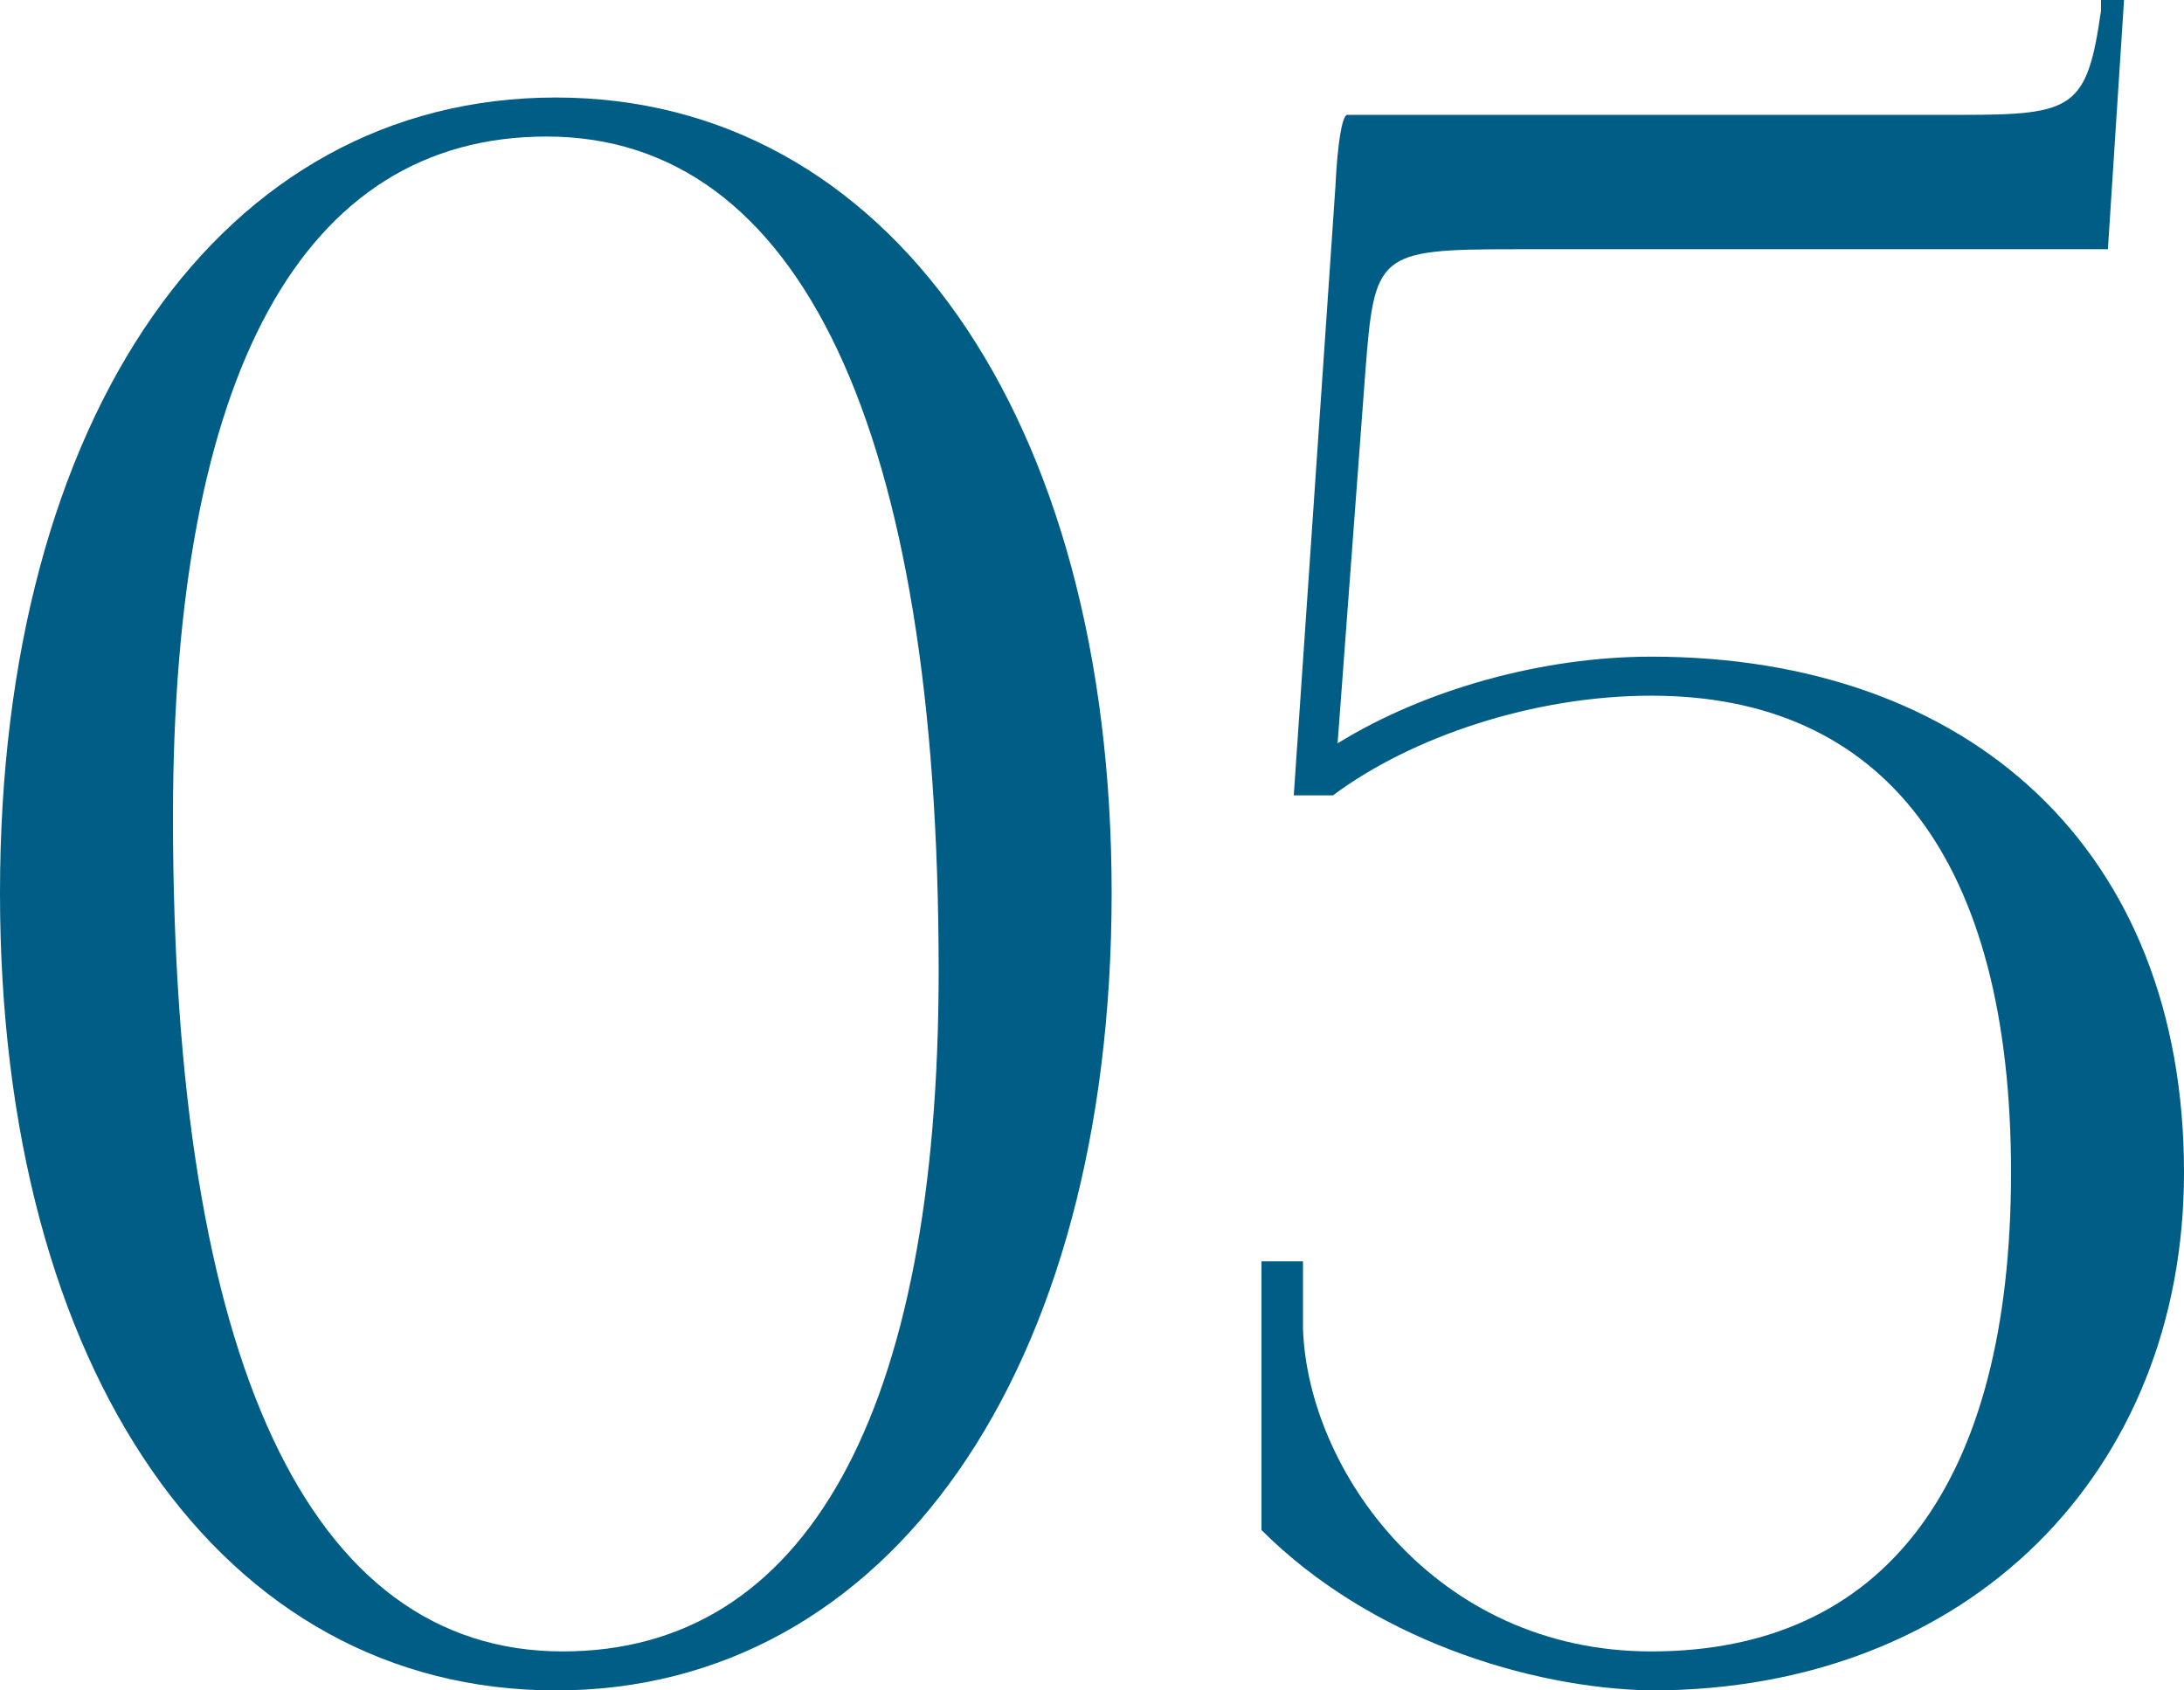
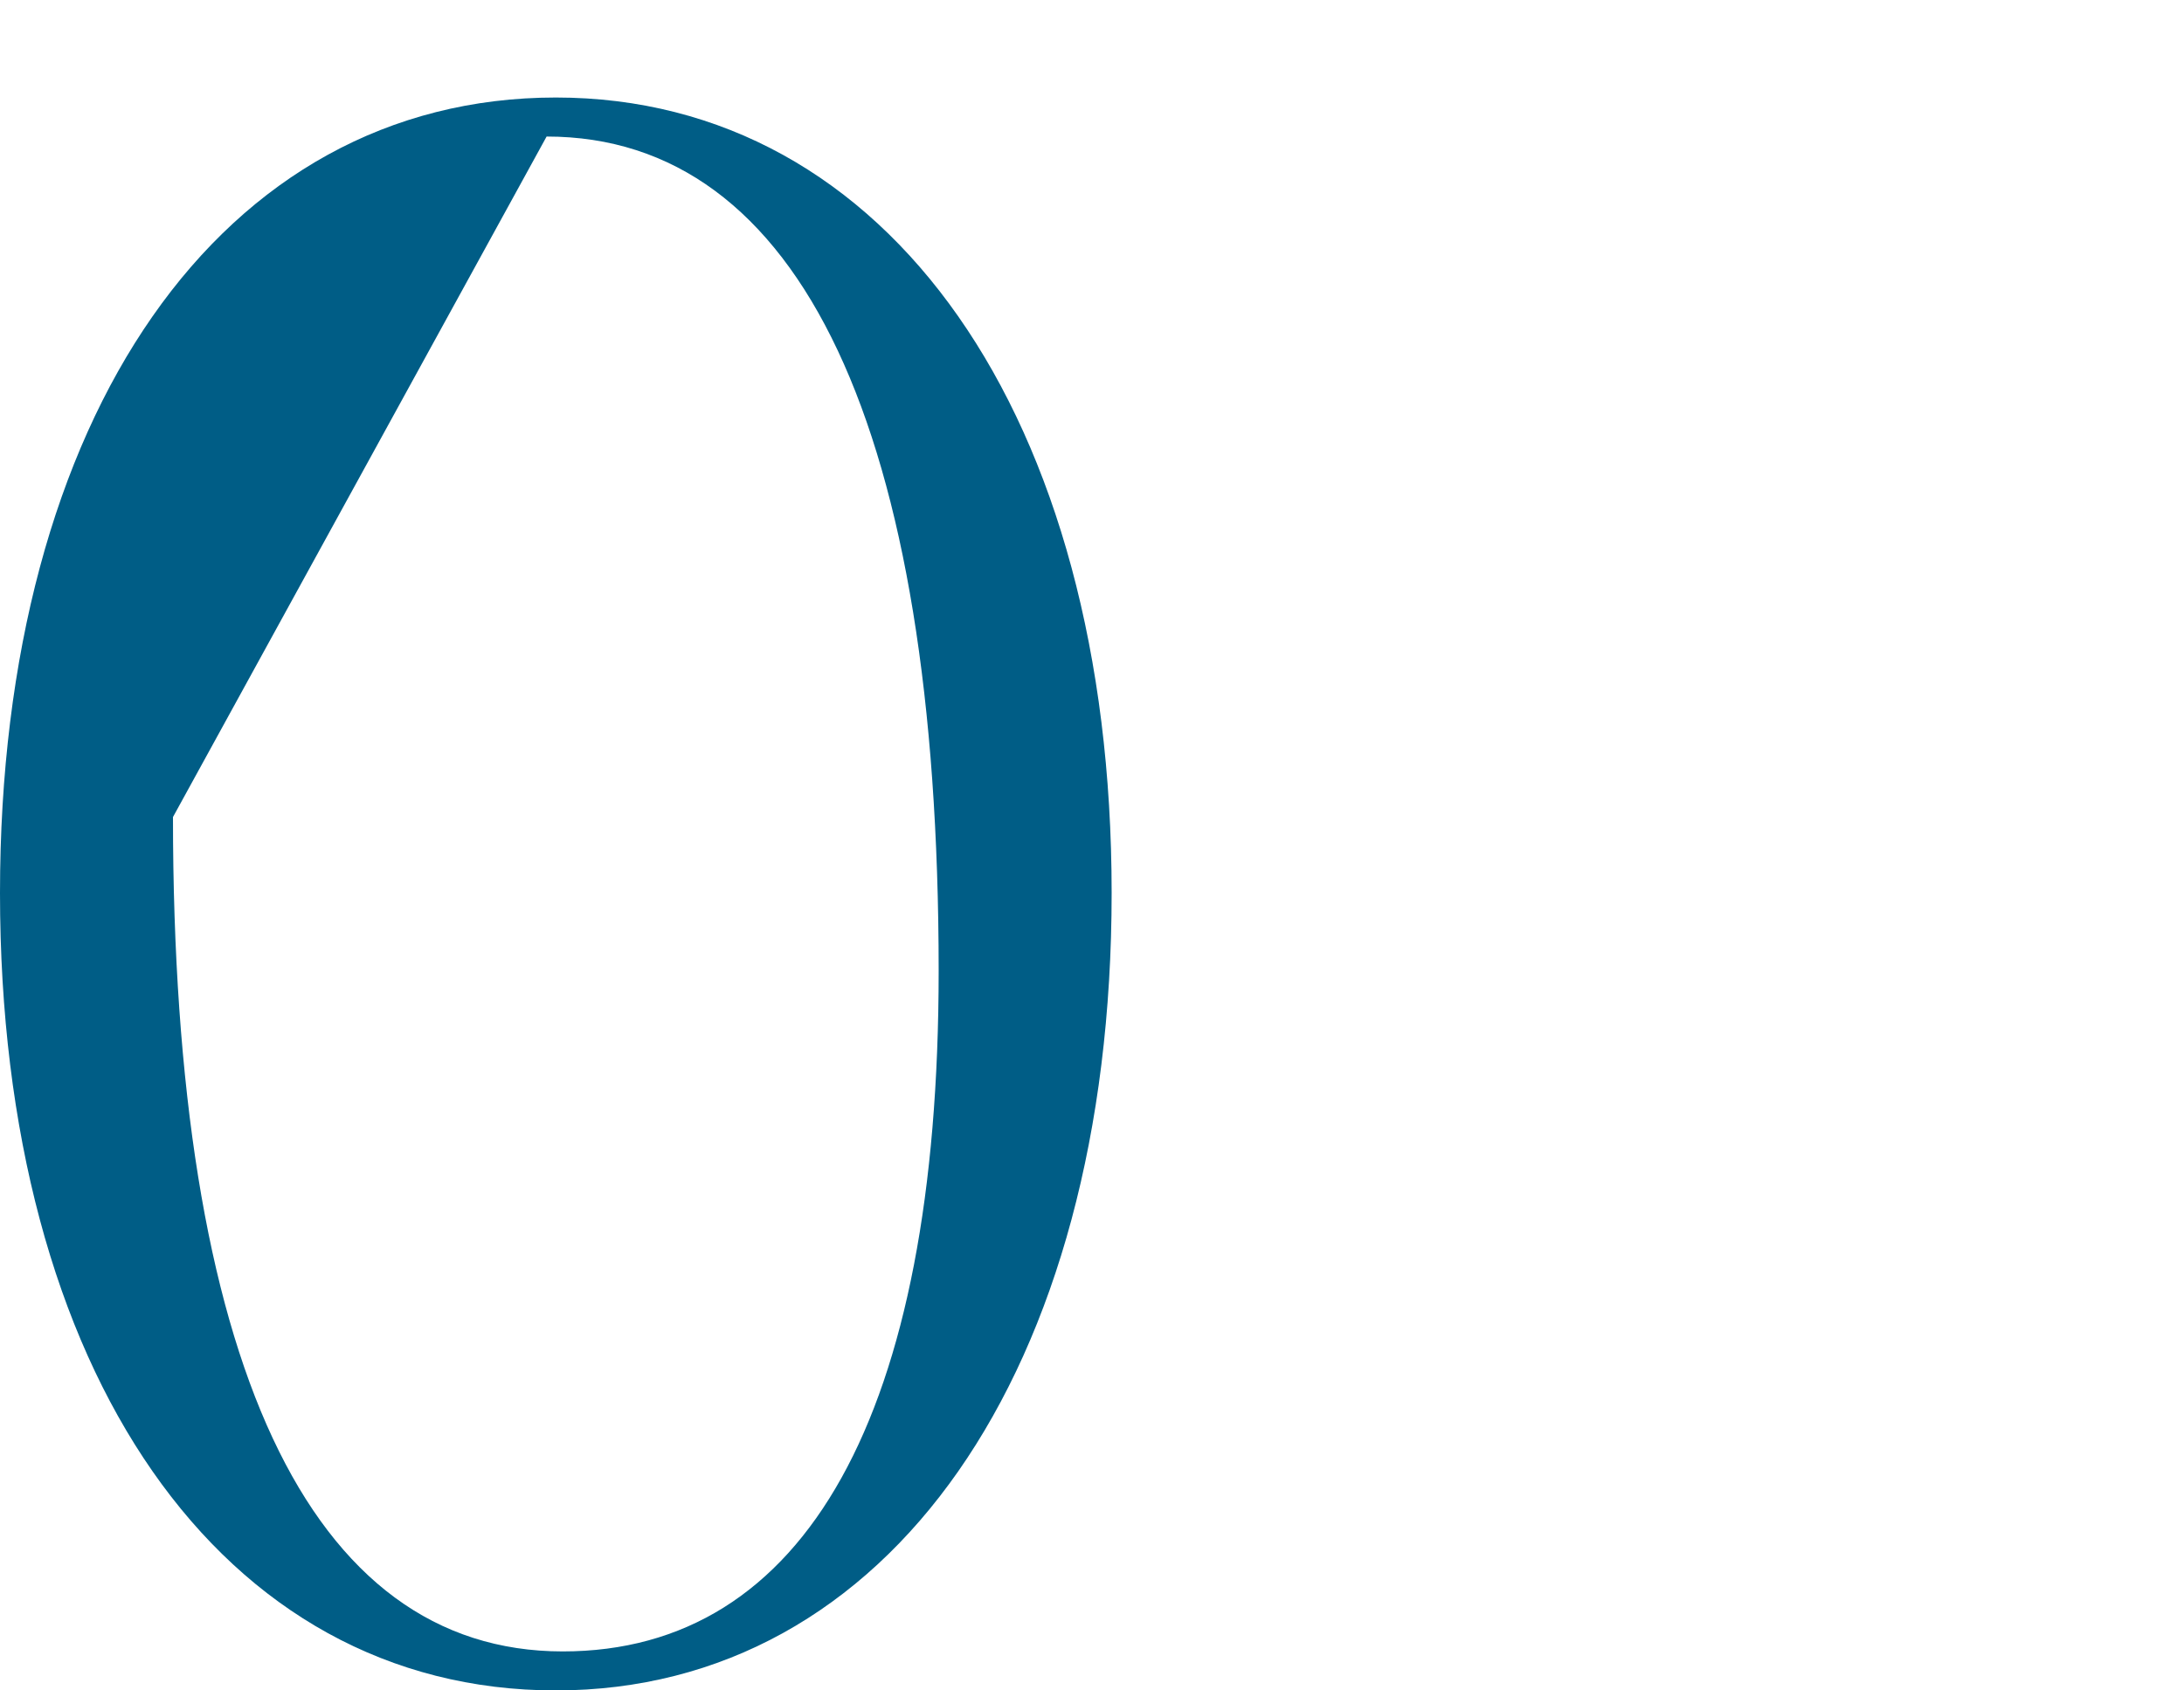
<svg xmlns="http://www.w3.org/2000/svg" width="124" height="96" viewBox="0 0 124 96" fill="none">
-   <path d="M31.034 7.754C45.438 7.754 53.294 24.369 53.294 55.139C53.294 80.369 45.7 93.785 31.95 93.785C17.547 93.785 9.821 77.292 9.821 46.4C9.821 21.292 17.154 7.754 31.034 7.754ZM31.558 5.538C12.571 5.538 0 23.631 0 50.708C0 77.908 12.571 96 31.558 96C50.413 96 63.115 77.908 63.115 50.708C63.115 23.631 50.413 5.538 31.558 5.538Z" fill="#005D86" />
-   <path d="M76.467 6.523C76.205 6.646 75.944 8 75.813 10.708L73.456 45.169H75.682C80.134 41.846 87.074 39.508 93.752 39.508C106.977 39.508 114.179 48.861 114.179 66.585C114.179 84.308 106.977 93.785 93.752 93.785C81.443 93.785 74.241 83.446 73.979 75.446V71.631H71.622V86.892C77.777 93.046 86.812 95.877 93.752 96C111.822 96 124 83.569 124 66.585C124 48.246 111.822 37.292 93.752 37.292C87.597 37.292 80.919 39.139 75.944 42.215L77.515 21.169C78.039 14.4 78.17 14.154 86.026 14.154H119.679L120.595 0H119.286V0.615C118.5 6.154 117.715 6.523 111.429 6.523H76.467Z" fill="#005D86" />
+   <path d="M31.034 7.754C45.438 7.754 53.294 24.369 53.294 55.139C53.294 80.369 45.7 93.785 31.95 93.785C17.547 93.785 9.821 77.292 9.821 46.4ZM31.558 5.538C12.571 5.538 0 23.631 0 50.708C0 77.908 12.571 96 31.558 96C50.413 96 63.115 77.908 63.115 50.708C63.115 23.631 50.413 5.538 31.558 5.538Z" fill="#005D86" />
</svg>